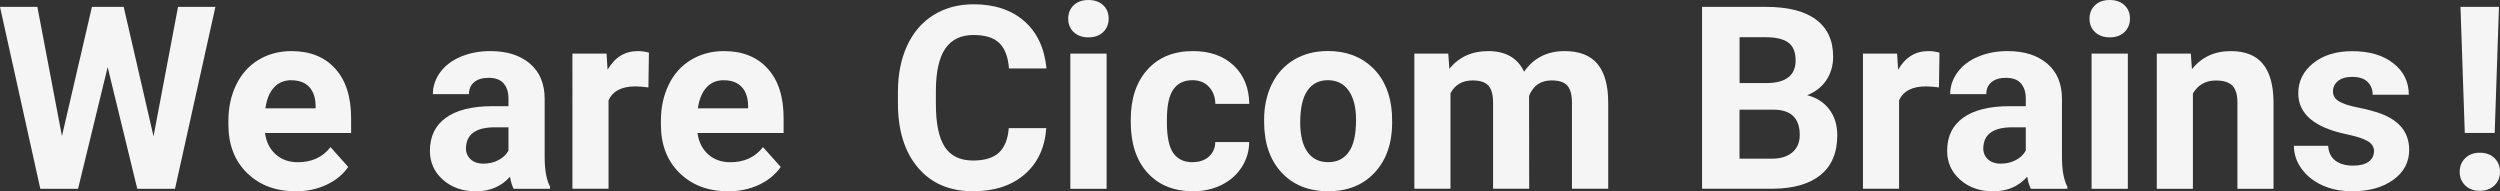
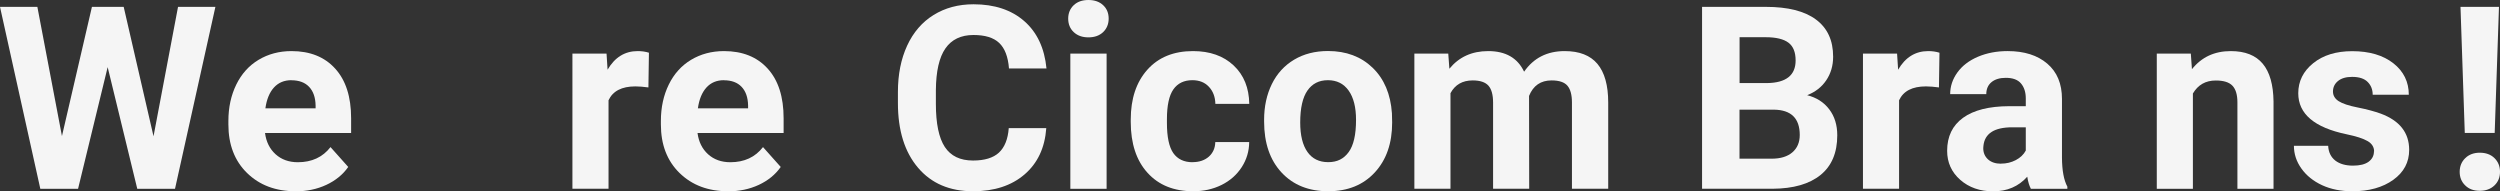
<svg xmlns="http://www.w3.org/2000/svg" id="b" viewBox="0 0 338.56 25.9">
  <rect x="0" y="0" width="338.56" height="25.9" fill="#333333" stroke="none" />
  <g id="c">
    <path d="M20.79,18.46L24.11.93h5.06l-5.47,24.64h-5.11l-4.01-16.48-4.01,16.48h-5.11L0,.93h5.06l3.33,17.5L12.45.93h4.3l4.04,17.53Z" style="fill:#fff; opacity:.95;" />
    <path d="M40.02,25.9c-2.68,0-4.87-.82-6.56-2.47-1.69-1.65-2.53-3.84-2.53-6.58v-.47c0-1.84.36-3.48,1.07-4.93.71-1.45,1.72-2.57,3.02-3.35,1.3-.78,2.79-1.18,4.46-1.18,2.5,0,4.48.79,5.91,2.37,1.44,1.58,2.16,3.82,2.16,6.72v2h-11.66c.16,1.2.63,2.15,1.43,2.88.8.72,1.8,1.08,3.02,1.08,1.88,0,3.36-.68,4.42-2.05l2.4,2.69c-.73,1.04-1.73,1.85-2.98,2.43-1.25.58-2.64.87-4.16.87ZM39.46,10.86c-.97,0-1.76.33-2.36.99-.6.66-.99,1.6-1.16,2.82h6.8v-.39c-.02-1.09-.32-1.93-.88-2.52-.56-.59-1.36-.89-2.4-.89Z" style="fill:#fff; opacity:.95;" />
-     <path d="M69.56,25.57c-.23-.44-.39-.99-.49-1.64-1.18,1.32-2.72,1.98-4.62,1.98-1.79,0-3.28-.52-4.46-1.56-1.18-1.04-1.77-2.35-1.77-3.93,0-1.94.72-3.43,2.16-4.47,1.44-1.04,3.52-1.56,6.23-1.57h2.25v-1.05c0-.85-.22-1.52-.65-2.03-.43-.51-1.12-.76-2.06-.76-.82,0-1.47.2-1.94.59-.47.39-.7.94-.7,1.62h-4.89c0-1.06.33-2.04.98-2.94.65-.9,1.58-1.61,2.77-2.12,1.2-.51,2.54-.77,4.03-.77,2.26,0,4.05.57,5.37,1.7,1.33,1.13,1.99,2.73,1.99,4.78v7.94c.01,1.74.25,3.05.73,3.94v.29h-4.94ZM65.51,22.16c.72,0,1.39-.16,2-.48s1.06-.75,1.35-1.29v-3.15h-1.83c-2.45,0-3.75.85-3.91,2.54l-.02.29c0,.61.21,1.11.64,1.51.43.39,1.02.59,1.76.59Z" style="fill:#fff; opacity:.95;" />
    <path d="M87.81,11.84c-.67-.09-1.25-.14-1.76-.14-1.85,0-3.06.63-3.64,1.88v11.98h-4.89V7.26h4.62l.14,2.18c.98-1.68,2.34-2.52,4.08-2.52.54,0,1.05.07,1.52.22l-.07,4.7Z" style="fill:#fff; opacity:.95;" />
    <path d="M98.59,25.9c-2.68,0-4.87-.82-6.56-2.47-1.69-1.65-2.53-3.84-2.53-6.58v-.47c0-1.84.36-3.48,1.07-4.93.71-1.45,1.72-2.57,3.02-3.35,1.3-.78,2.79-1.18,4.46-1.18,2.5,0,4.48.79,5.91,2.37,1.44,1.58,2.16,3.82,2.16,6.72v2h-11.66c.16,1.2.63,2.15,1.43,2.88.8.72,1.8,1.08,3.02,1.08,1.88,0,3.36-.68,4.42-2.05l2.4,2.69c-.73,1.04-1.73,1.85-2.98,2.43s-2.64.87-4.16.87ZM98.03,10.86c-.97,0-1.76.33-2.36.99-.6.66-.99,1.6-1.16,2.82h6.8v-.39c-.02-1.09-.32-1.93-.88-2.52-.56-.59-1.36-.89-2.4-.89Z" style="fill:#fff; opacity:.95;" />
    <g style="opacity:.95;">
      <path d="M141.69,17.36c-.19,2.65-1.17,4.74-2.94,6.26-1.77,1.52-4.09,2.28-6.98,2.28-3.16,0-5.64-1.06-7.45-3.19-1.81-2.13-2.72-5.04-2.72-8.76v-1.51c0-2.37.42-4.46,1.25-6.26.83-1.8,2.03-3.19,3.58-4.15,1.55-.96,3.35-1.45,5.41-1.45,2.84,0,5.13.76,6.87,2.28,1.74,1.52,2.74,3.66,3.01,6.41h-5.08c-.12-1.59-.57-2.74-1.33-3.46-.76-.72-1.92-1.07-3.48-1.07-1.69,0-2.96.61-3.8,1.82-.84,1.21-1.27,3.09-1.29,5.64v1.86c0,2.66.4,4.61,1.21,5.84.81,1.23,2.08,1.84,3.82,1.84,1.57,0,2.74-.36,3.51-1.07.77-.72,1.22-1.82,1.33-3.32h5.08Z" style="fill:#fff;" />
      <path d="M144.66,2.52c0-.73.25-1.34.74-1.81s1.16-.71,2-.71,1.5.24,2,.71c.5.47.74,1.08.74,1.81s-.25,1.35-.75,1.83c-.5.47-1.16.71-1.99.71s-1.49-.24-1.99-.71c-.5-.47-.75-1.08-.75-1.83ZM149.86,25.57h-4.91V7.26h4.91v18.31Z" style="fill:#fff;" />
      <path d="M161.5,21.96c.9,0,1.64-.25,2.2-.74.56-.5.86-1.16.88-1.98h4.59c-.01,1.24-.35,2.38-1.02,3.41-.67,1.03-1.58,1.83-2.73,2.4-1.16.57-2.43.85-3.83.85-2.62,0-4.68-.83-6.19-2.5-1.51-1.66-2.27-3.96-2.27-6.89v-.32c0-2.82.75-5.07,2.25-6.75,1.5-1.68,3.56-2.52,6.18-2.52,2.29,0,4.13.65,5.51,1.95,1.38,1.3,2.08,3.04,2.11,5.2h-4.59c-.02-.95-.32-1.73-.88-2.32-.56-.6-1.31-.89-2.23-.89-1.14,0-2,.42-2.58,1.25-.58.83-.87,2.18-.87,4.04v.51c0,1.89.29,3.24.86,4.07.58.82,1.45,1.24,2.62,1.24Z" style="fill:#fff;" />
      <path d="M171.19,16.24c0-1.82.35-3.43,1.05-4.86.7-1.42,1.71-2.52,3.02-3.3,1.31-.78,2.84-1.17,4.58-1.17,2.47,0,4.49.76,6.05,2.27,1.56,1.51,2.43,3.56,2.61,6.16l.03,1.25c0,2.81-.78,5.06-2.35,6.76-1.57,1.7-3.67,2.55-6.31,2.55s-4.75-.85-6.32-2.54c-1.57-1.69-2.36-3.99-2.36-6.9v-.22ZM176.08,16.59c0,1.74.33,3.07.98,3.99.65.92,1.59,1.38,2.81,1.38s2.11-.45,2.77-1.36c.67-.91,1-2.36,1-4.36,0-1.71-.33-3.03-1-3.97-.67-.94-1.6-1.41-2.81-1.41s-2.12.47-2.77,1.4c-.65.93-.98,2.38-.98,4.33Z" style="fill:#fff;" />
      <path d="M196.13,7.26l.15,2.05c1.3-1.59,3.05-2.39,5.26-2.39,2.36,0,3.98.93,4.86,2.79,1.29-1.86,3.12-2.79,5.5-2.79,1.99,0,3.46.58,4.43,1.73.97,1.16,1.46,2.9,1.46,5.22v11.69h-4.91v-11.67c0-1.04-.2-1.8-.61-2.28-.41-.48-1.12-.72-2.15-.72-1.47,0-2.48.7-3.05,2.1l.02,12.57h-4.89v-11.66c0-1.06-.21-1.83-.63-2.3-.42-.47-1.13-.71-2.13-.71-1.39,0-2.39.58-3.01,1.73v12.94h-4.89V7.26h4.59Z" style="fill:#fff;" />
      <path d="M230.5,25.57V.93h8.63c2.99,0,5.26.57,6.8,1.72,1.55,1.15,2.32,2.82,2.32,5.03,0,1.21-.31,2.27-.93,3.19-.62.92-1.48,1.59-2.59,2.02,1.26.32,2.26.95,2.99,1.91.73.96,1.09,2.13,1.09,3.52,0,2.37-.76,4.16-2.27,5.38-1.51,1.22-3.67,1.84-6.46,1.86h-9.58ZM235.57,11.25h3.76c2.56-.04,3.84-1.07,3.84-3.06,0-1.12-.32-1.92-.97-2.41-.65-.49-1.67-.74-3.07-.74h-3.55v6.21ZM235.57,14.84v6.65h4.35c1.2,0,2.13-.28,2.8-.85.67-.57,1.01-1.36,1.01-2.36,0-2.26-1.17-3.4-3.5-3.43h-4.65Z" style="fill:#fff;" />
      <path d="M262.58,11.84c-.67-.09-1.25-.14-1.76-.14-1.85,0-3.06.63-3.64,1.88v11.98h-4.89V7.26h4.62l.14,2.18c.98-1.68,2.34-2.52,4.08-2.52.54,0,1.05.07,1.52.22l-.07,4.7Z" style="fill:#fff;" />
      <path d="M275.03,25.57c-.23-.44-.39-.99-.49-1.64-1.18,1.32-2.72,1.98-4.62,1.98-1.79,0-3.28-.52-4.46-1.56-1.18-1.04-1.77-2.35-1.77-3.93,0-1.94.72-3.43,2.16-4.47,1.44-1.04,3.52-1.56,6.24-1.57h2.25v-1.05c0-.85-.22-1.52-.65-2.03-.43-.51-1.12-.76-2.06-.76-.82,0-1.47.2-1.94.59-.47.39-.7.94-.7,1.62h-4.89c0-1.06.33-2.04.98-2.94.65-.9,1.58-1.61,2.77-2.12,1.2-.51,2.54-.77,4.03-.77,2.26,0,4.05.57,5.37,1.7,1.33,1.13,1.99,2.73,1.99,4.78v7.94c.01,1.74.25,3.05.73,3.94v.29h-4.94ZM270.99,22.16c.72,0,1.39-.16,2-.48s1.06-.75,1.35-1.29v-3.15h-1.83c-2.45,0-3.75.85-3.91,2.54l-.02.29c0,.61.21,1.11.64,1.51.43.39,1.02.59,1.76.59Z" style="fill:#fff;" />
-       <path d="M282.97,2.52c0-.73.25-1.34.74-1.81.49-.47,1.16-.71,2-.71s1.5.24,2,.71c.5.47.74,1.08.74,1.81s-.25,1.35-.75,1.83c-.5.47-1.17.71-1.99.71s-1.49-.24-1.99-.71c-.5-.47-.75-1.08-.75-1.83ZM288.16,25.57h-4.91V7.26h4.91v18.31Z" style="fill:#fff;" />
      <path d="M296.69,7.26l.15,2.11c1.31-1.64,3.06-2.45,5.26-2.45,1.94,0,3.38.57,4.33,1.71.95,1.14,1.43,2.84,1.46,5.11v11.83h-4.89v-11.71c0-1.04-.23-1.79-.68-2.26-.45-.47-1.2-.7-2.25-.7-1.38,0-2.41.59-3.1,1.76v12.91h-4.89V7.26h4.6Z" style="fill:#fff;" />
      <path d="M321.51,20.51c0-.6-.3-1.07-.89-1.41-.59-.34-1.54-.65-2.85-.92-4.35-.91-6.53-2.76-6.53-5.55,0-1.62.67-2.98,2.02-4.07,1.35-1.09,3.11-1.63,5.29-1.63,2.32,0,4.18.55,5.57,1.64,1.39,1.09,2.09,2.52,2.09,4.26h-4.89c0-.7-.23-1.28-.68-1.73-.45-.46-1.16-.69-2.11-.69-.82,0-1.46.19-1.91.56-.45.37-.68.85-.68,1.42,0,.54.26.98.77,1.31.51.33,1.38.62,2.6.86,1.22.24,2.24.52,3.08.82,2.58.95,3.87,2.59,3.87,4.92,0,1.67-.72,3.02-2.15,4.05-1.43,1.03-3.28,1.55-5.55,1.55-1.53,0-2.9-.27-4.09-.82-1.19-.55-2.12-1.3-2.8-2.25-.68-.95-1.02-1.98-1.02-3.09h4.64c.04.87.37,1.53.96,2,.6.46,1.4.69,2.4.69.94,0,1.64-.18,2.12-.53.48-.36.72-.82.72-1.4Z" style="fill:#fff;" />
      <path d="M335.82,20.68c.82,0,1.49.24,1.99.73.5.49.75,1.11.75,1.86s-.25,1.36-.75,1.84c-.5.48-1.17.73-1.99.73s-1.47-.24-1.97-.73c-.5-.48-.75-1.1-.75-1.84s.25-1.36.75-1.85c.5-.49,1.16-.74,1.97-.74ZM337.85,18h-4.06l-.58-17.07h5.21l-.58,17.07Z" style="fill:#fff;" />
    </g>
  </g>
</svg>